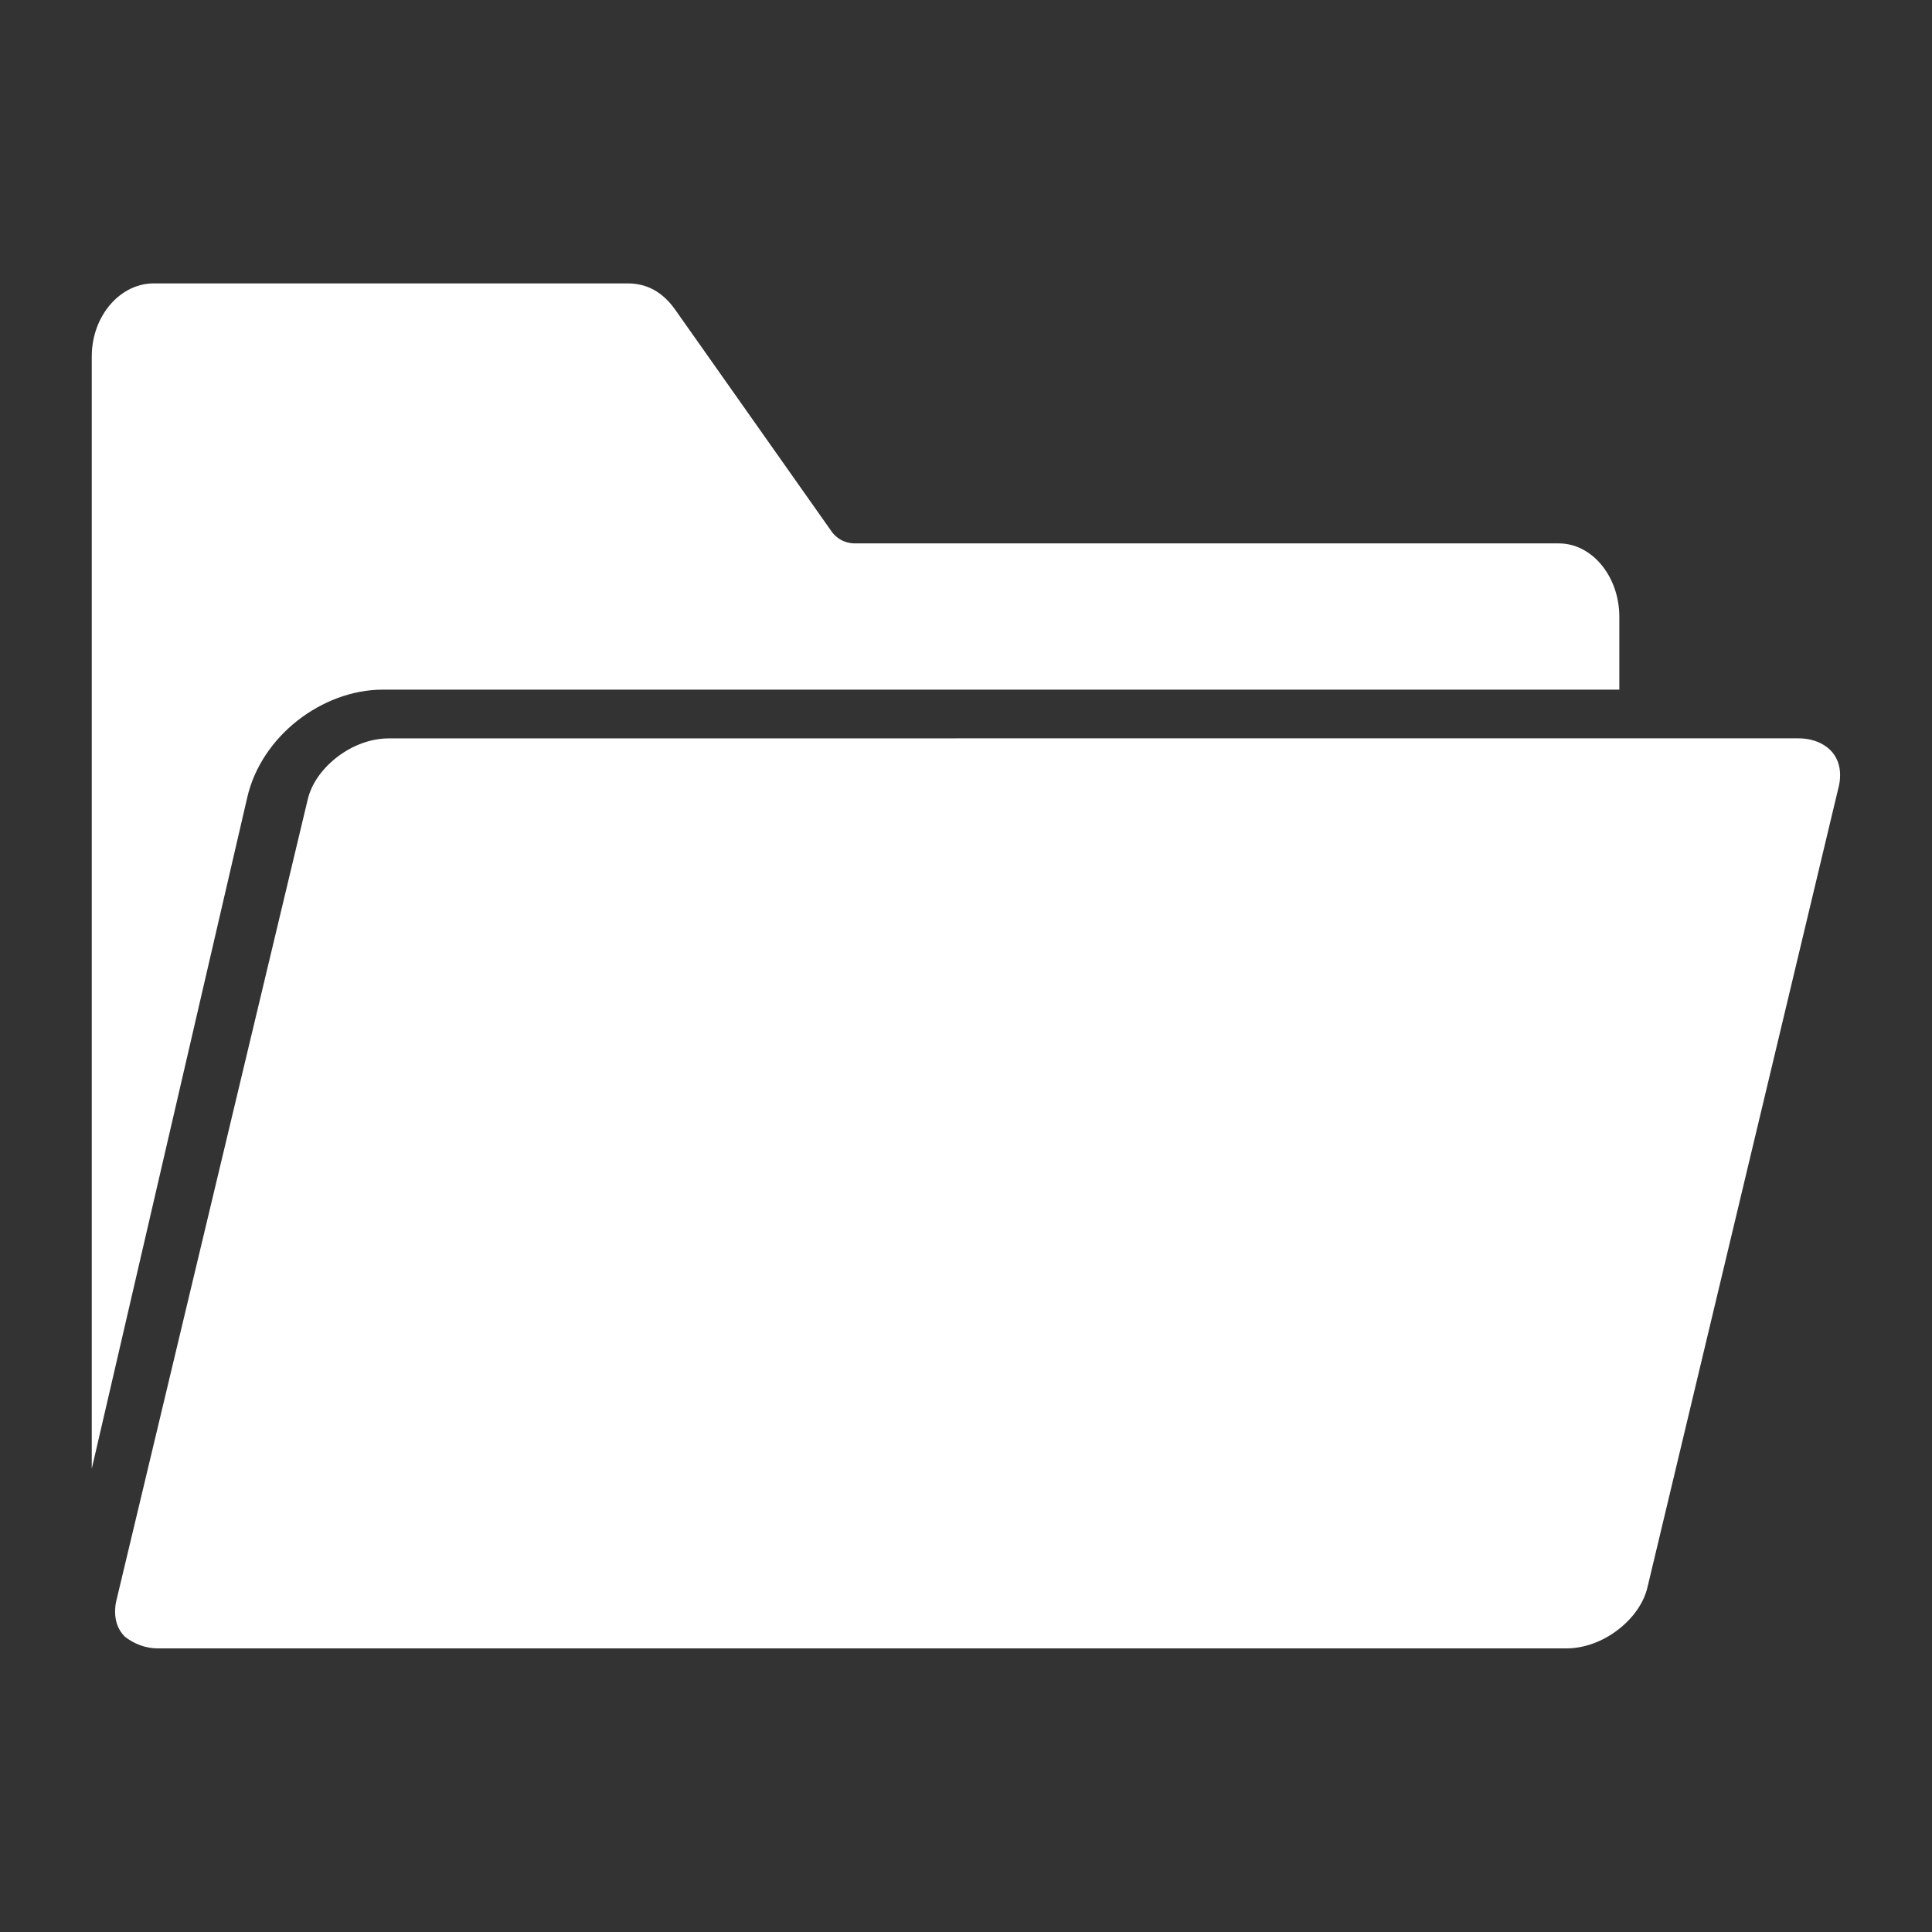
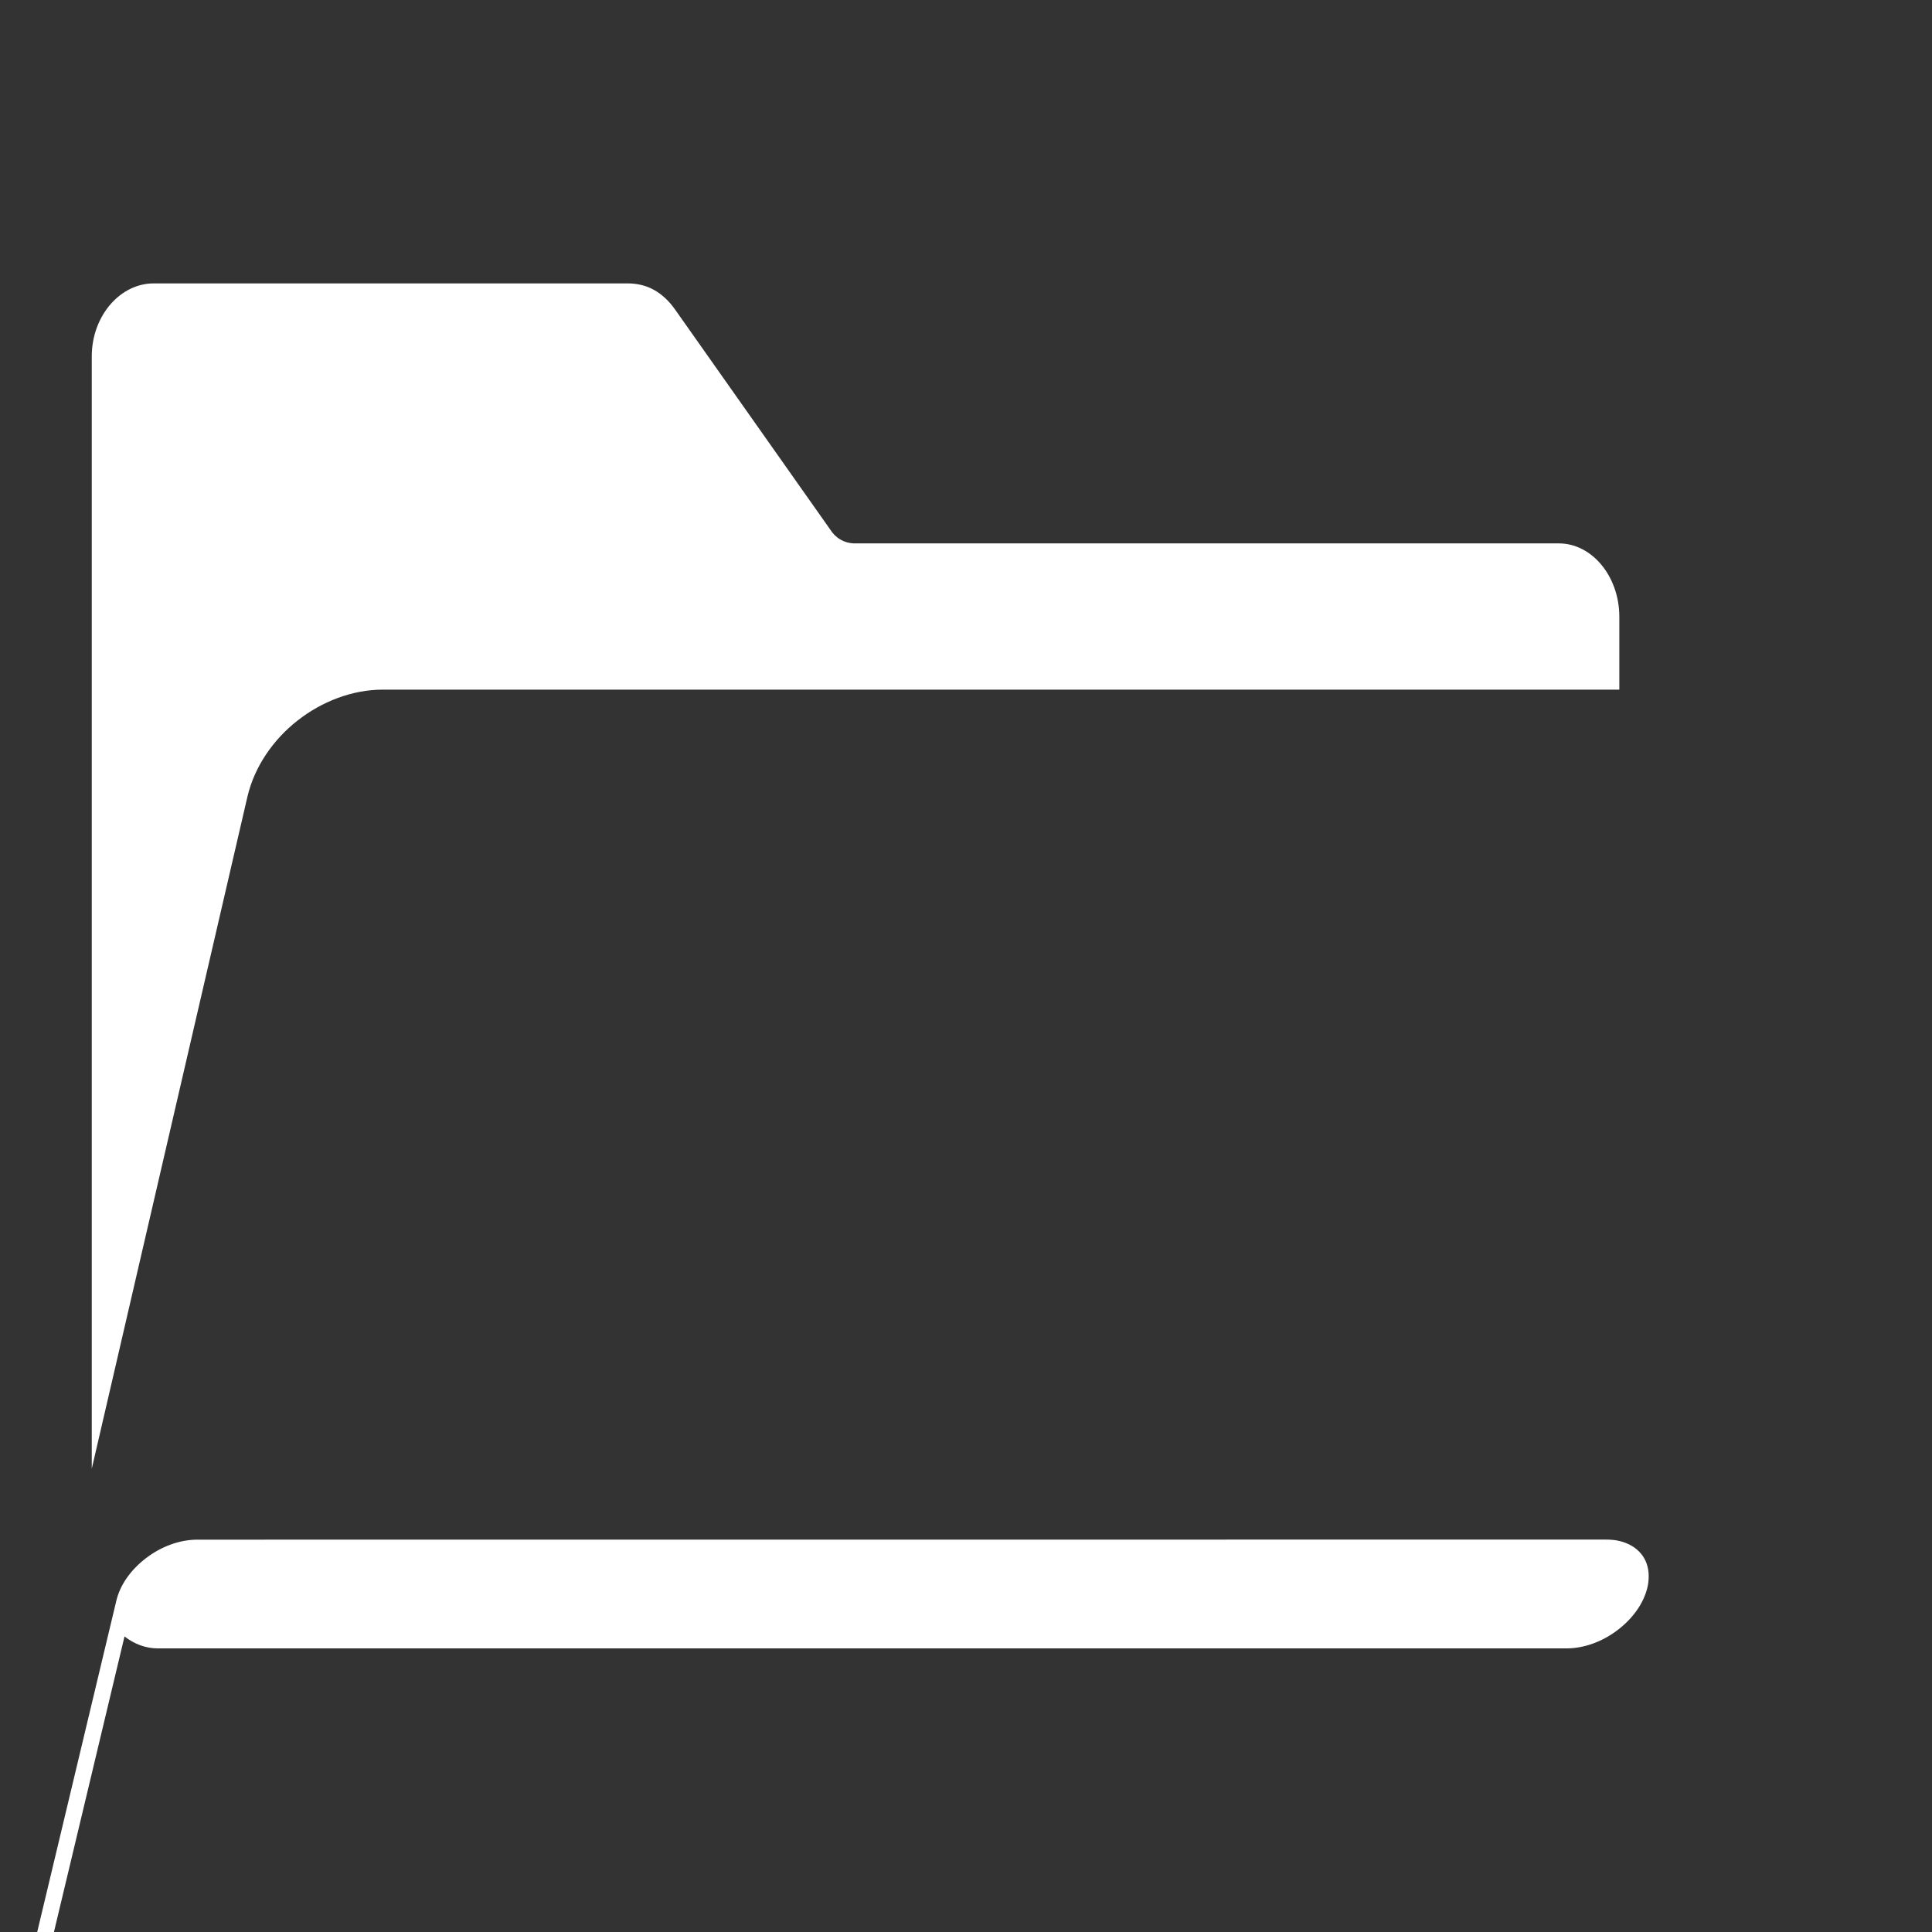
<svg xmlns="http://www.w3.org/2000/svg" width="1200pt" height="1200pt" version="1.1" viewBox="0 0 1200 1200">
  <rect x="0" y="0" width="1200" height="1200" fill="#333333" stroke="none" />
-   <path d="m77.344 1016.4c5.953 4.734 13.172 7.453 20.812 7.453h874.69c11.297 0 22.688-4.359 31.922-11.438 9.188-6.984 16.078-16.359 18.469-26.391l118.88-497.68c0.562-2.25 0.797-4.641 0.797-7.078 0-5.438-1.688-10.172-4.641-13.781-3.094-3.797-7.734-6.656-13.5-8.016-2.438-0.609-5.297-0.891-8.578-0.891l-874.64 0.047c-11.297 0-22.688 4.359-31.922 11.438-9.188 6.984-16.078 16.359-18.469 26.391l-118.88 497.68c-0.562 2.25-0.797 4.641-0.797 7.078 0 5.391 1.688 10.172 4.641 13.781 0.375 0.469 0.844 0.938 1.266 1.406zm928.45-588.05h-768c-19.031 0-37.875 7.359-53.016 19.219-15.188 11.906-26.766 28.688-31.125 47.391l-96.656 417.28v-690.84c0-12.891 4.594-24.469 12-32.812 6.891-7.734 16.266-12.562 26.484-12.562h294.32c5.953 0 11.391 1.312 16.125 3.891 5.016 2.719 9.562 6.891 13.5 12.516l96.328 136.6c3.141 5.109 8.766 8.484 15.234 8.484h437.26c9.938 0 19.125 4.828 25.828 12.609 7.219 8.344 11.719 20.062 11.719 33z" fill="#fff" fill-rule="evenodd" />
+   <path d="m77.344 1016.4c5.953 4.734 13.172 7.453 20.812 7.453h874.69c11.297 0 22.688-4.359 31.922-11.438 9.188-6.984 16.078-16.359 18.469-26.391c0.562-2.25 0.797-4.641 0.797-7.078 0-5.438-1.688-10.172-4.641-13.781-3.094-3.797-7.734-6.656-13.5-8.016-2.438-0.609-5.297-0.891-8.578-0.891l-874.64 0.047c-11.297 0-22.688 4.359-31.922 11.438-9.188 6.984-16.078 16.359-18.469 26.391l-118.88 497.68c-0.562 2.25-0.797 4.641-0.797 7.078 0 5.391 1.688 10.172 4.641 13.781 0.375 0.469 0.844 0.938 1.266 1.406zm928.45-588.05h-768c-19.031 0-37.875 7.359-53.016 19.219-15.188 11.906-26.766 28.688-31.125 47.391l-96.656 417.28v-690.84c0-12.891 4.594-24.469 12-32.812 6.891-7.734 16.266-12.562 26.484-12.562h294.32c5.953 0 11.391 1.312 16.125 3.891 5.016 2.719 9.562 6.891 13.5 12.516l96.328 136.6c3.141 5.109 8.766 8.484 15.234 8.484h437.26c9.938 0 19.125 4.828 25.828 12.609 7.219 8.344 11.719 20.062 11.719 33z" fill="#fff" fill-rule="evenodd" />
</svg>